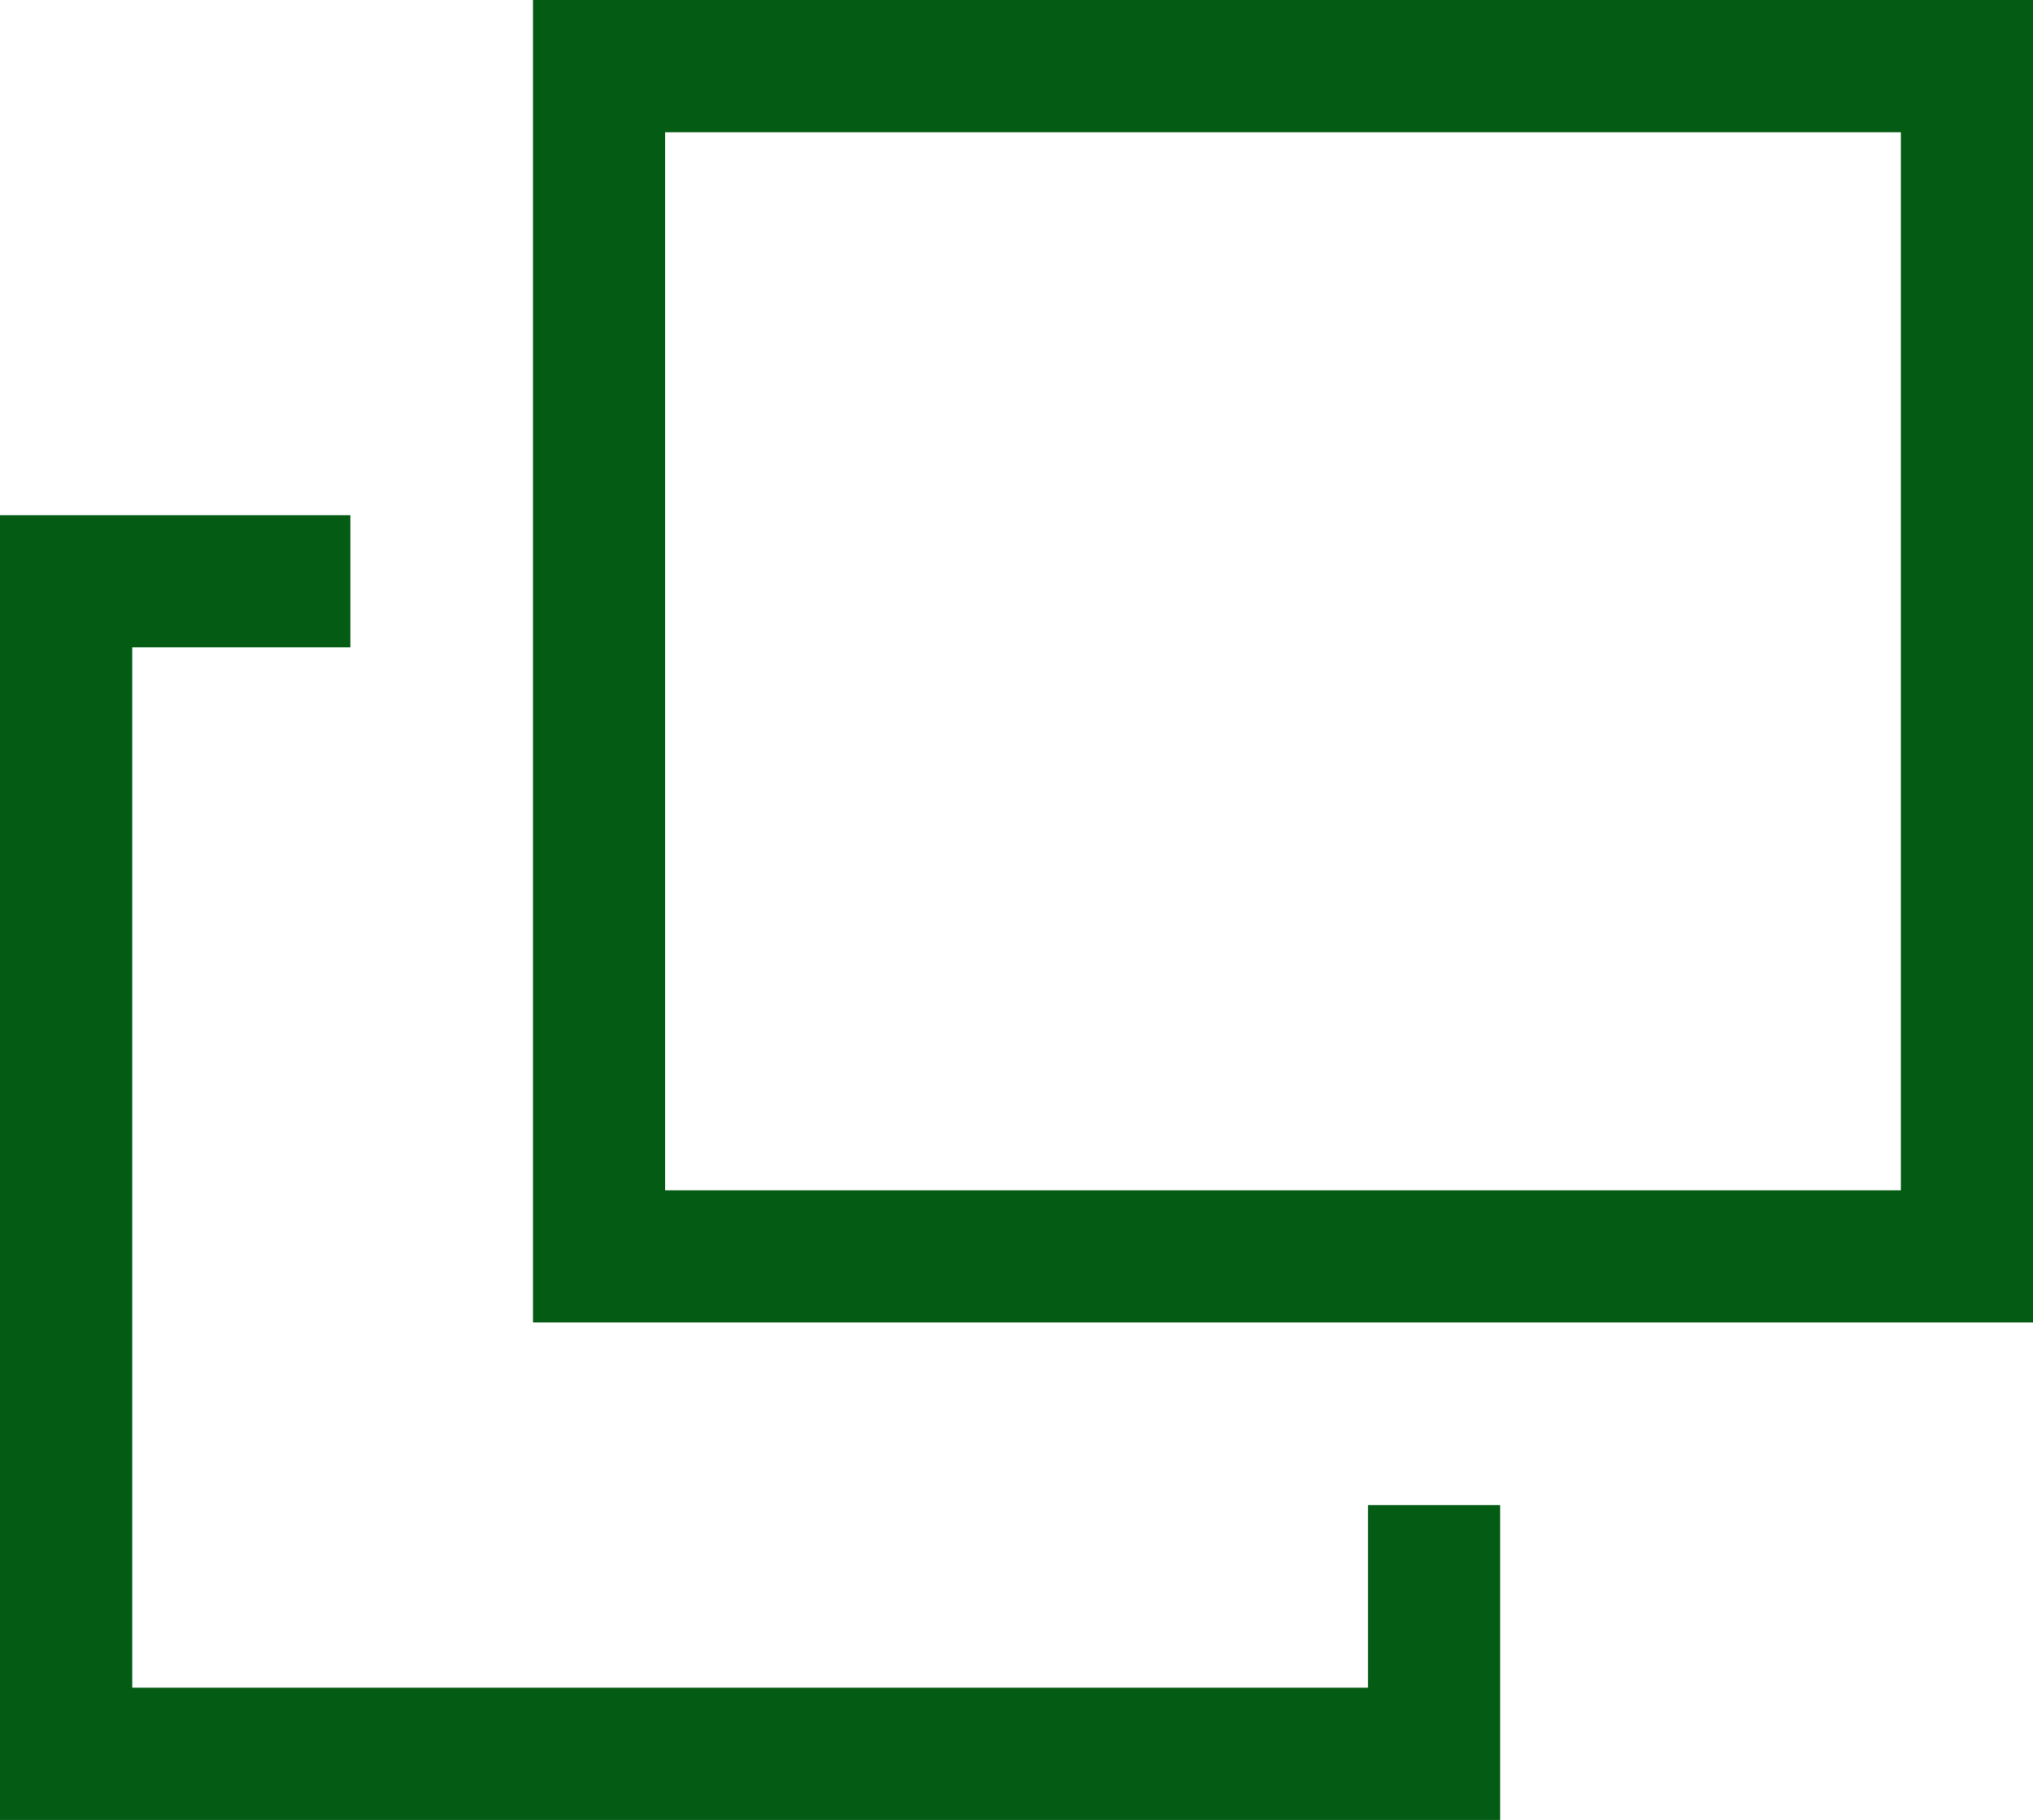
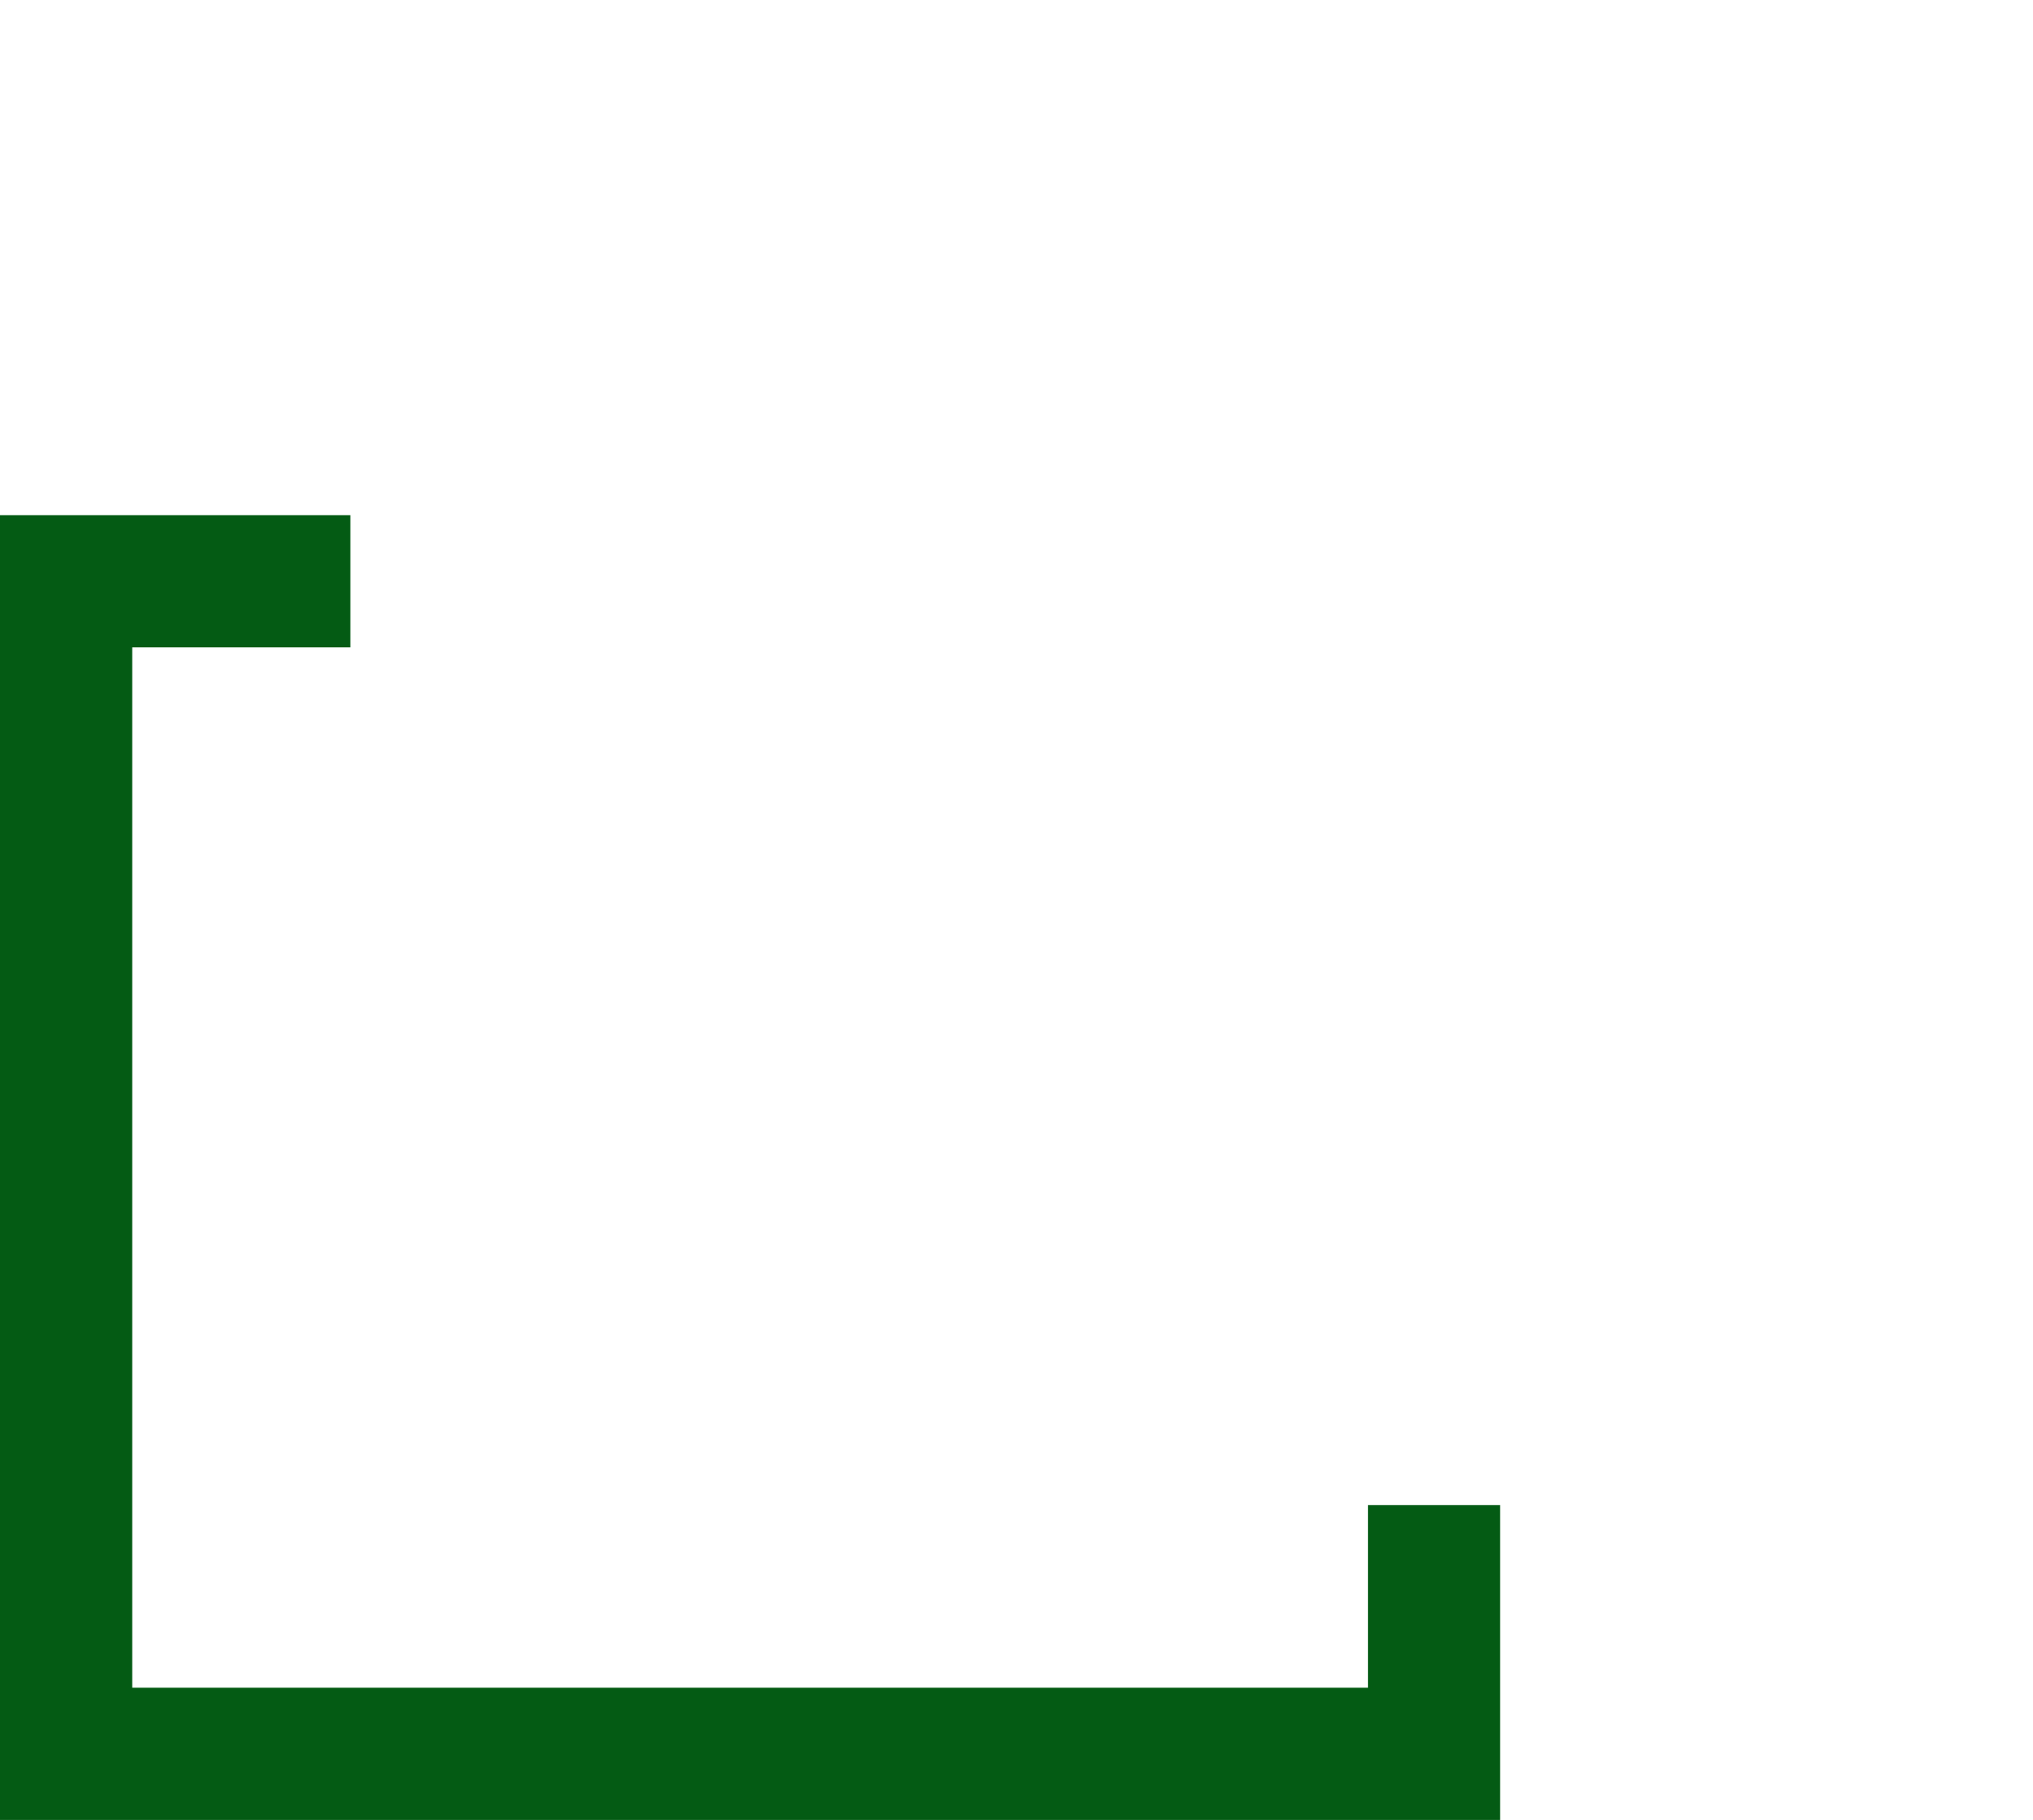
<svg xmlns="http://www.w3.org/2000/svg" width="15.376" height="13.764">
  <g data-name="グループ 147">
-     <path data-name="長方形 71" fill="none" stroke="#045b14" stroke-miterlimit="10" d="M4.531.5h10.346v9.002H4.531z" />
    <g data-name="グループ 43">
      <path data-name="パス 19" d="M10.846 11.383v1.881H.5V4.396h2.15" fill="none" stroke="#045b14" stroke-miterlimit="10" />
    </g>
  </g>
</svg>